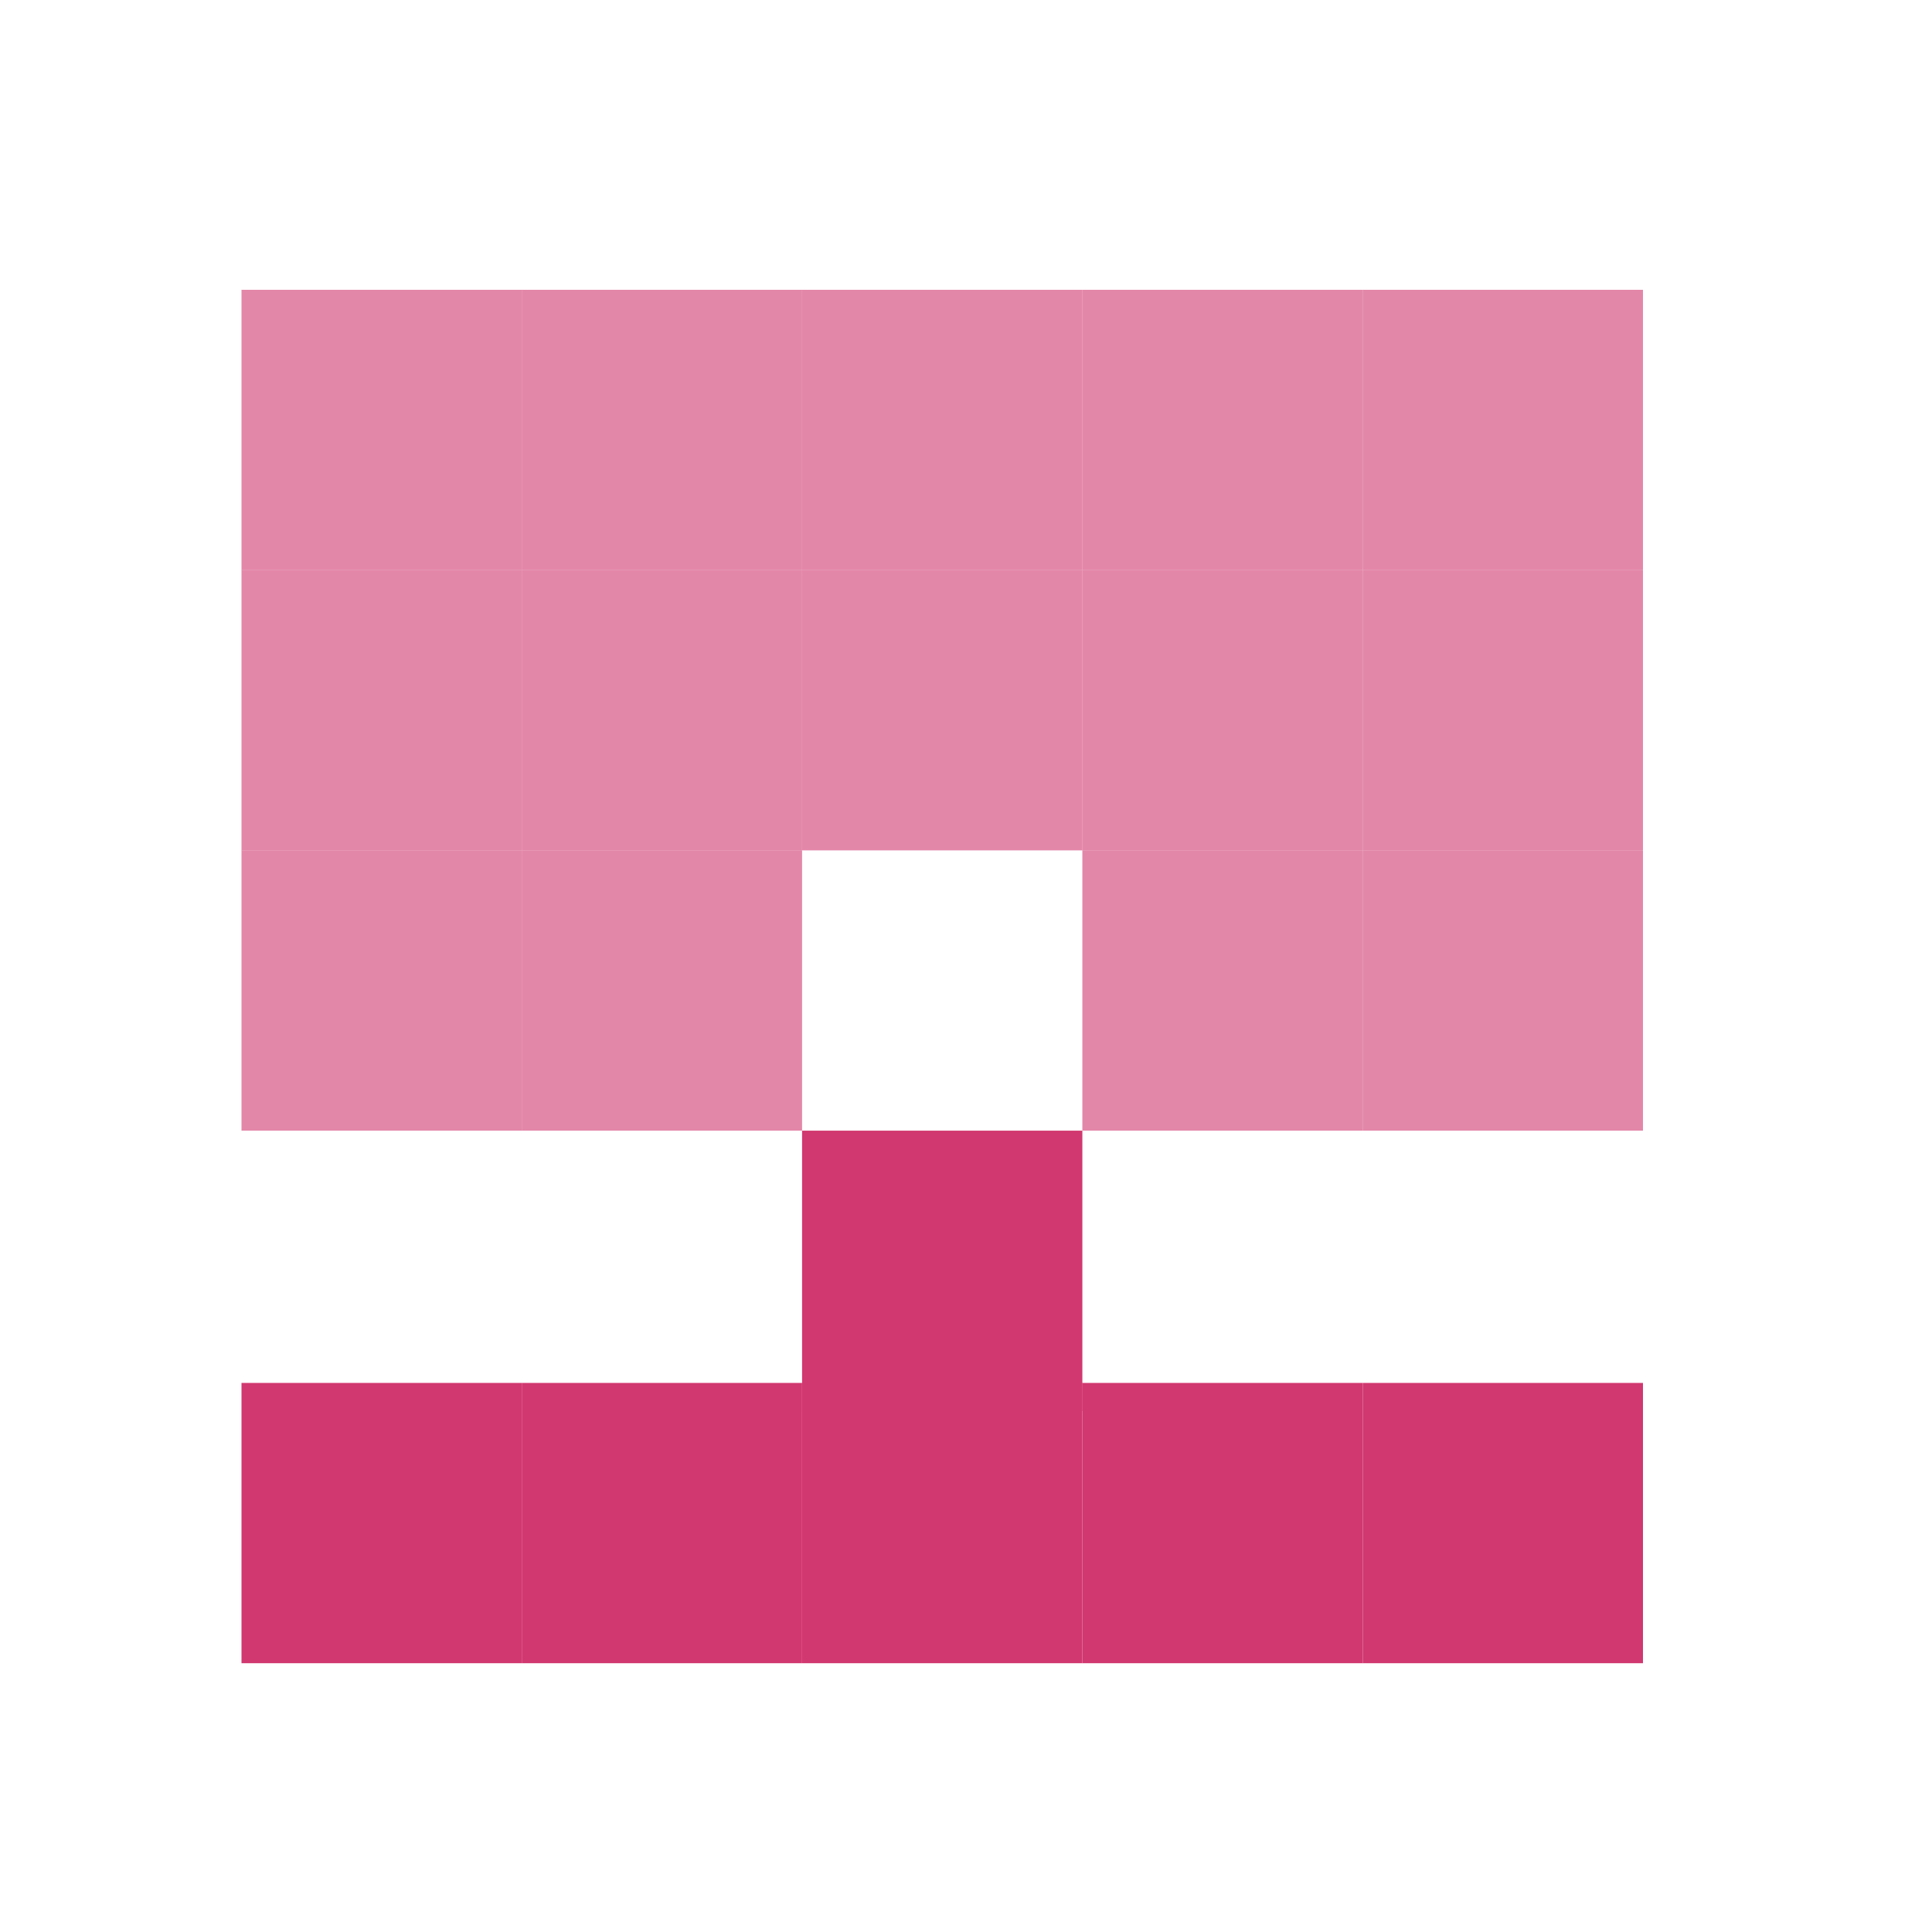
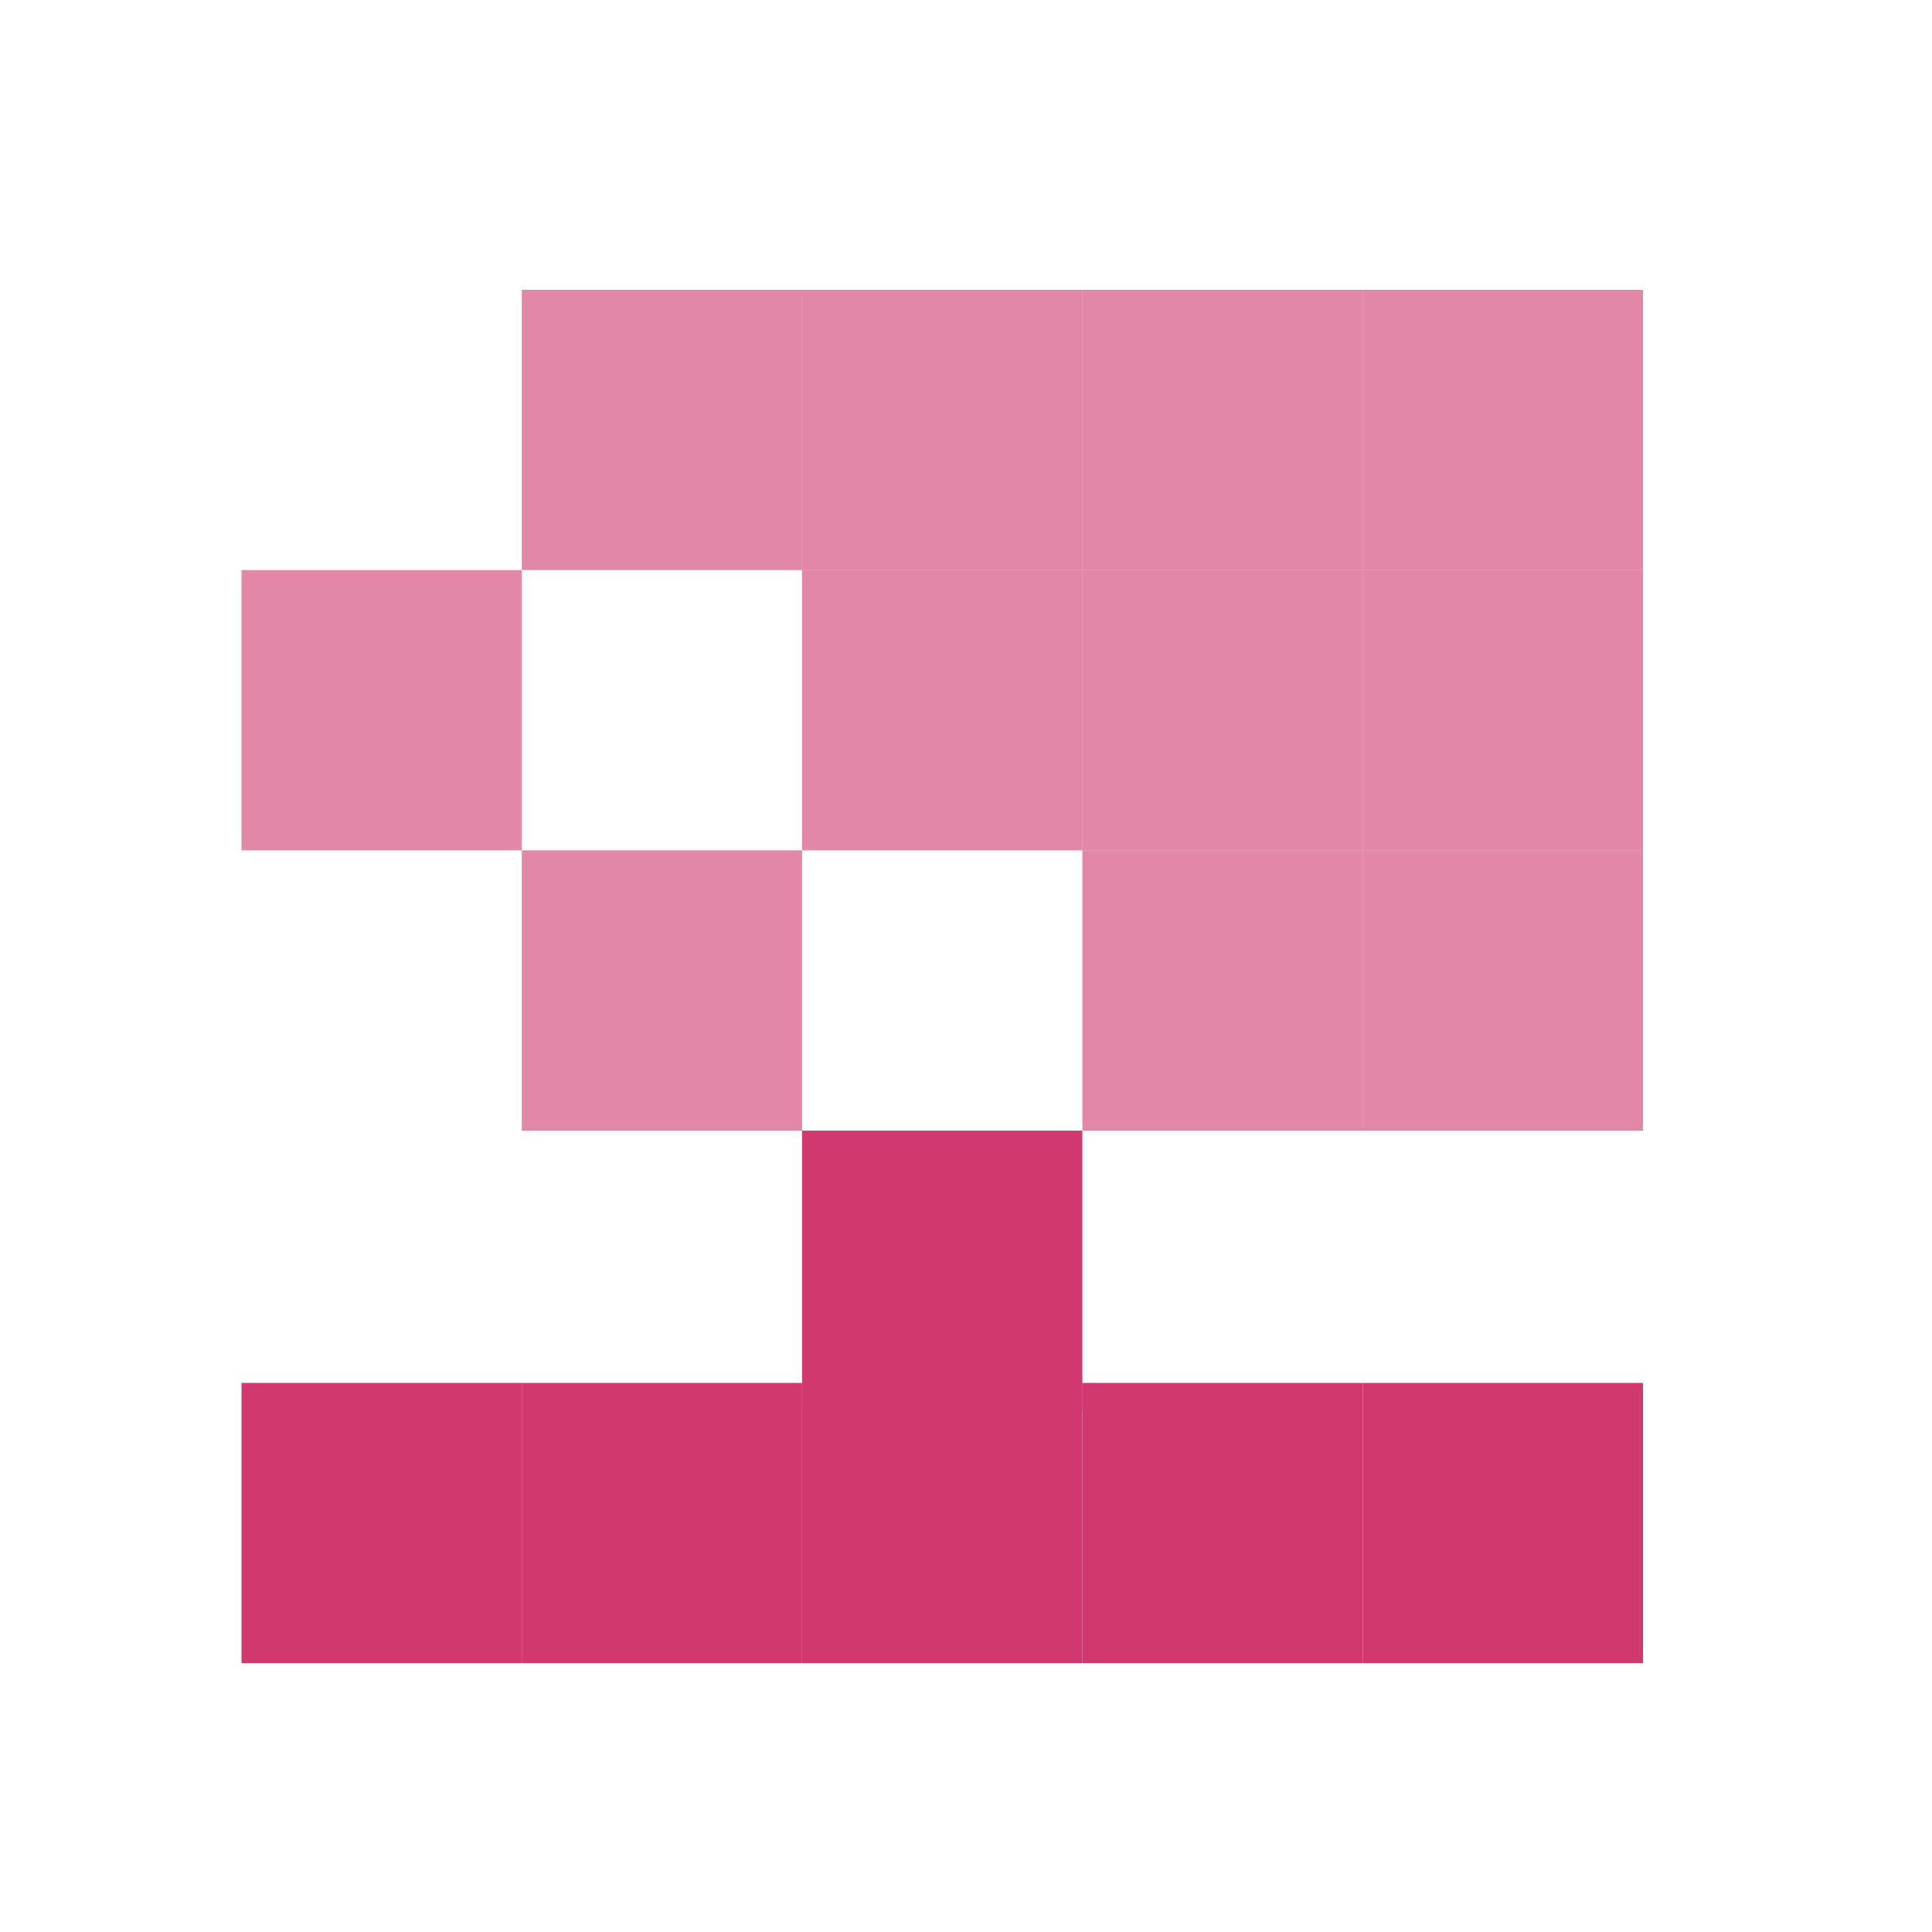
<svg xmlns="http://www.w3.org/2000/svg" width="40" height="40" viewBox="0 0 40 40" fill="none">
-   <rect opacity="0.6" x="5" y="17.606" width="5.803" height="5.803" fill="#D1386F" />
  <rect opacity="0.6" x="5" y="11.803" width="5.803" height="5.803" fill="#D1386F" />
-   <rect opacity="0.6" x="5" y="6" width="5.803" height="5.803" fill="#D1386F" />
  <rect x="5" y="28.632" width="5.803" height="5.803" fill="#D1386F" />
  <rect opacity="0.6" x="10.803" y="17.606" width="5.803" height="5.803" fill="#D1386F" />
-   <rect opacity="0.6" x="10.803" y="11.803" width="5.803" height="5.803" fill="#D1386F" />
  <rect opacity="0.6" x="10.803" y="6" width="5.803" height="5.803" fill="#D1386F" />
  <rect x="10.803" y="28.632" width="5.803" height="5.803" fill="#D1386F" />
  <rect opacity="0.6" x="16.606" y="6" width="5.803" height="5.803" fill="#D1386F" />
  <rect x="16.606" y="28.632" width="5.803" height="5.803" fill="#D1386F" />
  <rect opacity="0.6" x="16.606" y="11.803" width="5.803" height="5.803" fill="#D1386F" />
  <rect x="16.606" y="23.409" width="5.803" height="5.803" fill="#D1386F" />
  <rect opacity="0.6" x="22.409" y="17.606" width="5.803" height="5.803" fill="#D1386F" />
  <rect opacity="0.6" x="22.409" y="11.803" width="5.803" height="5.803" fill="#D1386F" />
  <rect opacity="0.6" x="22.409" y="6" width="5.803" height="5.803" fill="#D1386F" />
  <rect x="22.409" y="28.632" width="5.803" height="5.803" fill="#D1386F" />
  <rect opacity="0.6" x="28.213" y="17.606" width="5.803" height="5.803" fill="#D1386F" />
  <rect opacity="0.6" x="28.213" y="11.803" width="5.803" height="5.803" fill="#D1386F" />
  <rect opacity="0.6" x="28.213" y="6" width="5.803" height="5.803" fill="#D1386F" />
  <rect x="28.213" y="28.632" width="5.803" height="5.803" fill="#D1386F" />
</svg>